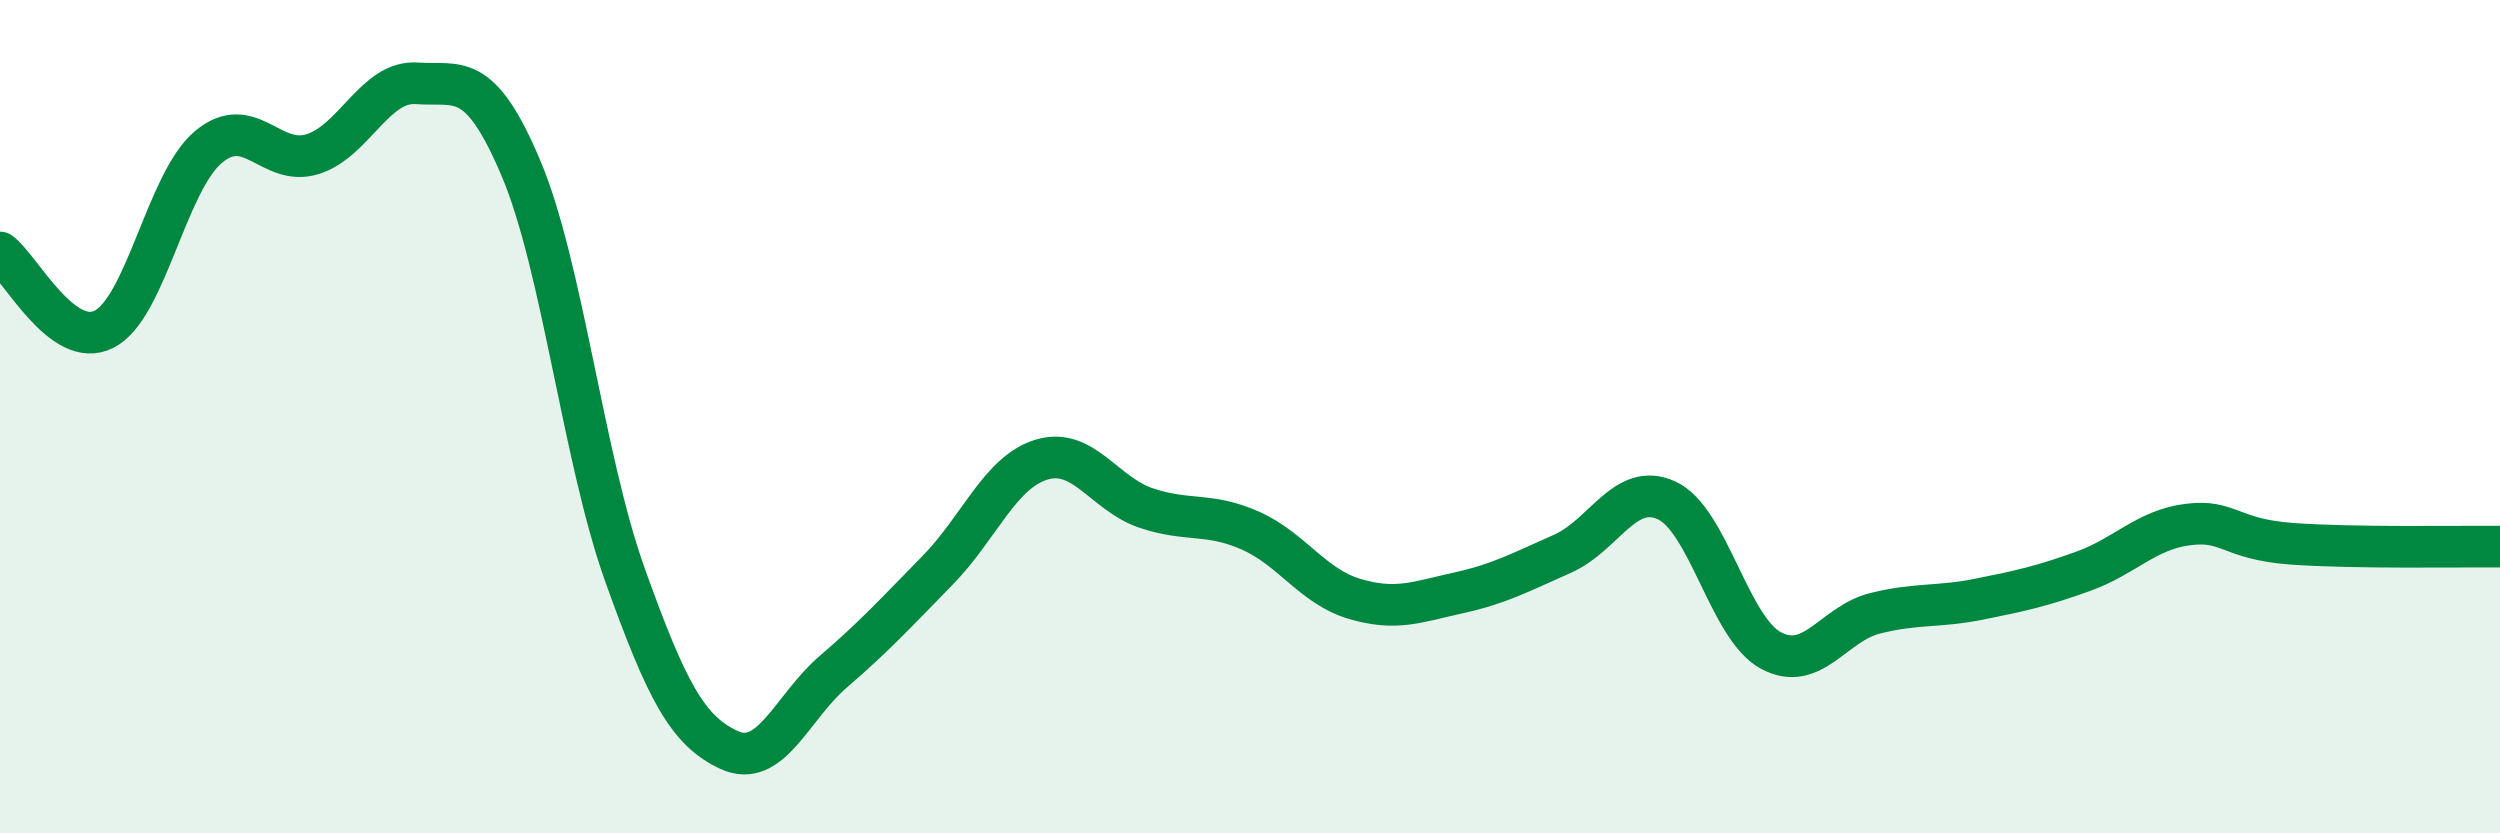
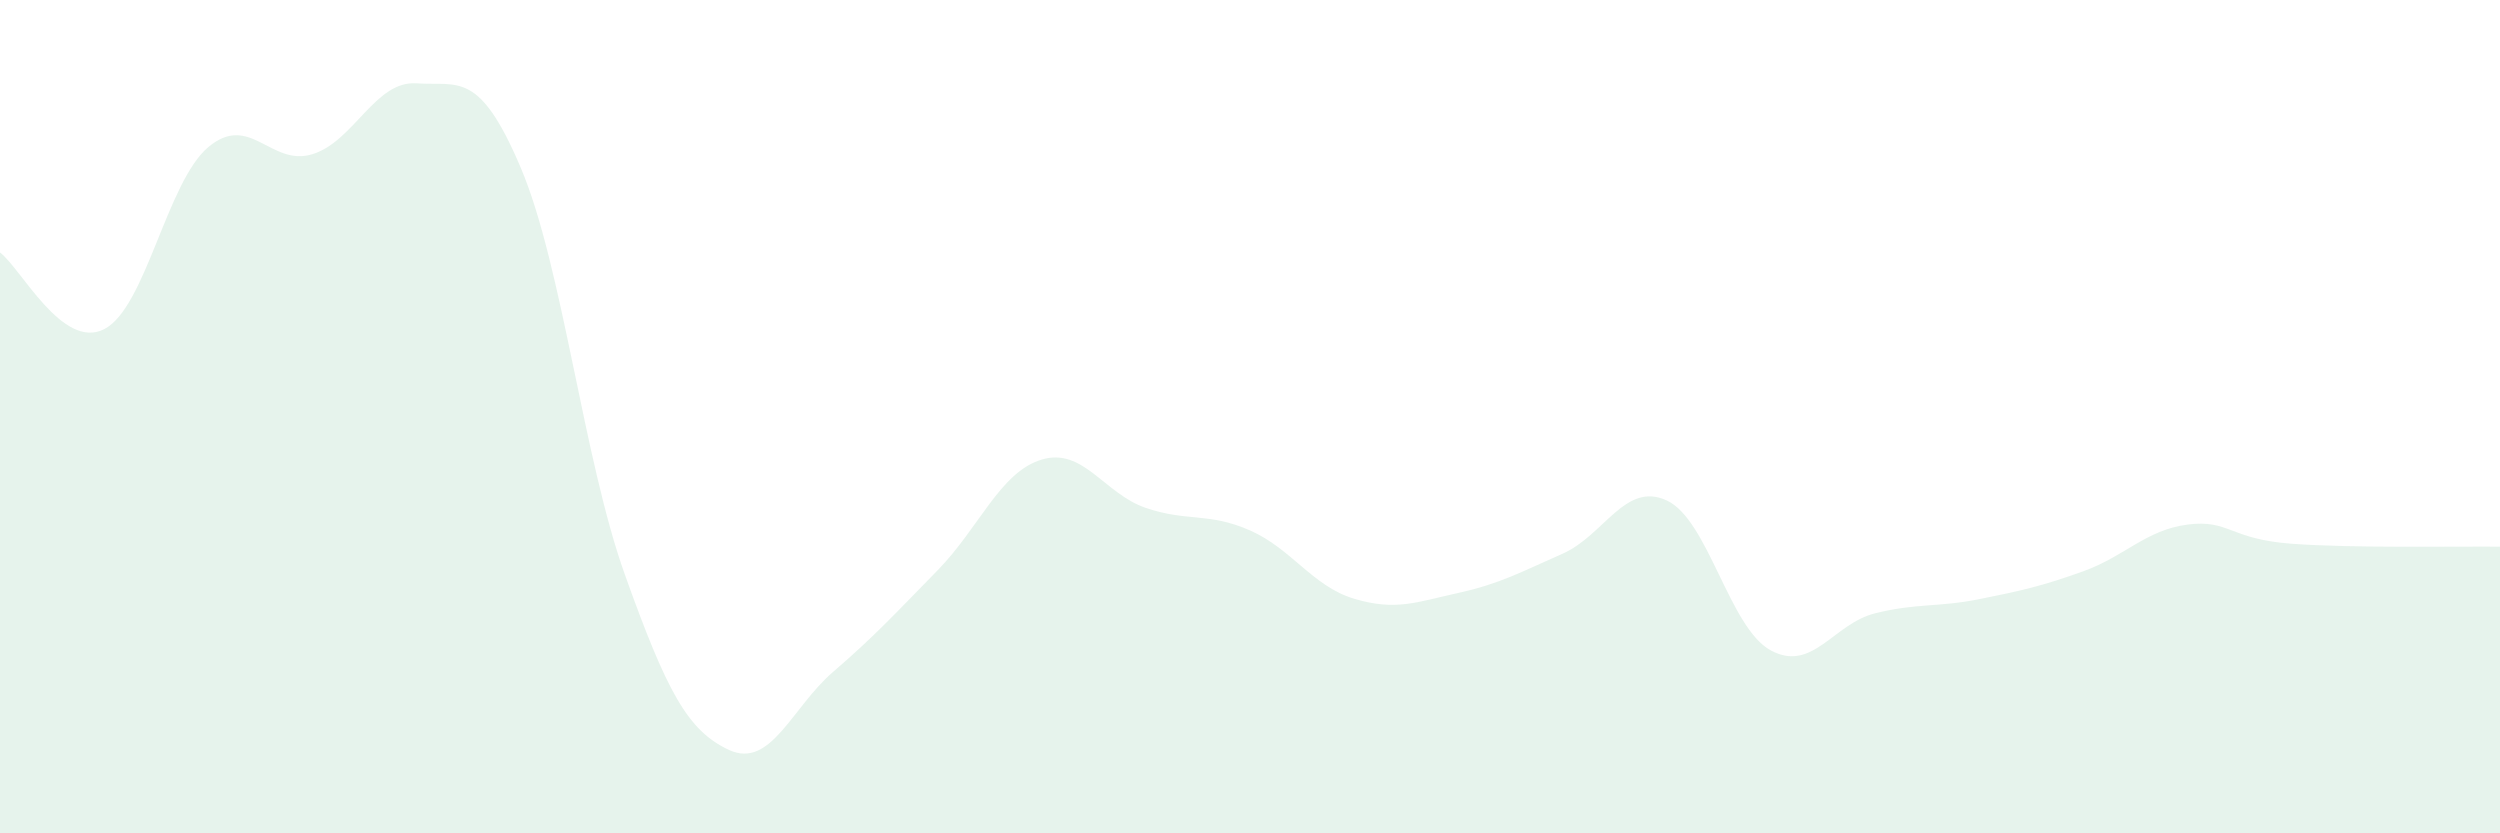
<svg xmlns="http://www.w3.org/2000/svg" width="60" height="20" viewBox="0 0 60 20">
  <path d="M 0,6.06 C 0.5,6.43 1.5,8.41 2.5,7.9 C 3.5,7.39 4,4.37 5,3.53 C 6,2.69 6.5,4.01 7.5,3.7 C 8.5,3.39 9,1.93 10,2 C 11,2.07 11.5,1.67 12.5,4.03 C 13.5,6.39 14,11.01 15,13.8 C 16,16.59 16.5,17.54 17.5,18 C 18.5,18.46 19,16.98 20,16.12 C 21,15.26 21.5,14.71 22.5,13.69 C 23.5,12.67 24,11.33 25,11.03 C 26,10.73 26.5,11.85 27.5,12.19 C 28.5,12.53 29,12.29 30,12.73 C 31,13.17 31.5,14.07 32.5,14.37 C 33.5,14.67 34,14.45 35,14.23 C 36,14.01 36.5,13.73 37.5,13.29 C 38.5,12.85 39,11.55 40,12.01 C 41,12.47 41.5,15.07 42.5,15.61 C 43.5,16.15 44,14.97 45,14.72 C 46,14.47 46.5,14.58 47.5,14.38 C 48.5,14.18 49,14.07 50,13.71 C 51,13.35 51.5,12.72 52.5,12.59 C 53.5,12.46 53.5,12.94 55,13.05 C 56.5,13.16 59,13.11 60,13.12L60 20L0 20Z" fill="#008740" opacity="0.1" stroke-linecap="round" stroke-linejoin="round" />
-   <path d="M 0,6.06 C 0.5,6.43 1.5,8.41 2.5,7.9 C 3.5,7.39 4,4.37 5,3.53 C 6,2.69 6.5,4.01 7.5,3.7 C 8.5,3.39 9,1.93 10,2 C 11,2.07 11.5,1.67 12.5,4.03 C 13.5,6.39 14,11.01 15,13.8 C 16,16.59 16.5,17.54 17.5,18 C 18.5,18.46 19,16.98 20,16.12 C 21,15.26 21.5,14.71 22.5,13.69 C 23.5,12.67 24,11.33 25,11.03 C 26,10.73 26.5,11.85 27.5,12.19 C 28.5,12.53 29,12.29 30,12.73 C 31,13.17 31.5,14.07 32.5,14.37 C 33.5,14.67 34,14.45 35,14.23 C 36,14.01 36.5,13.73 37.5,13.29 C 38.5,12.85 39,11.55 40,12.01 C 41,12.47 41.5,15.07 42.5,15.61 C 43.5,16.15 44,14.97 45,14.72 C 46,14.47 46.5,14.58 47.5,14.38 C 48.5,14.18 49,14.07 50,13.71 C 51,13.35 51.5,12.72 52.5,12.59 C 53.5,12.46 53.5,12.94 55,13.05 C 56.5,13.16 59,13.11 60,13.12" stroke="#008740" stroke-width="1" fill="none" stroke-linecap="round" stroke-linejoin="round" />
</svg>